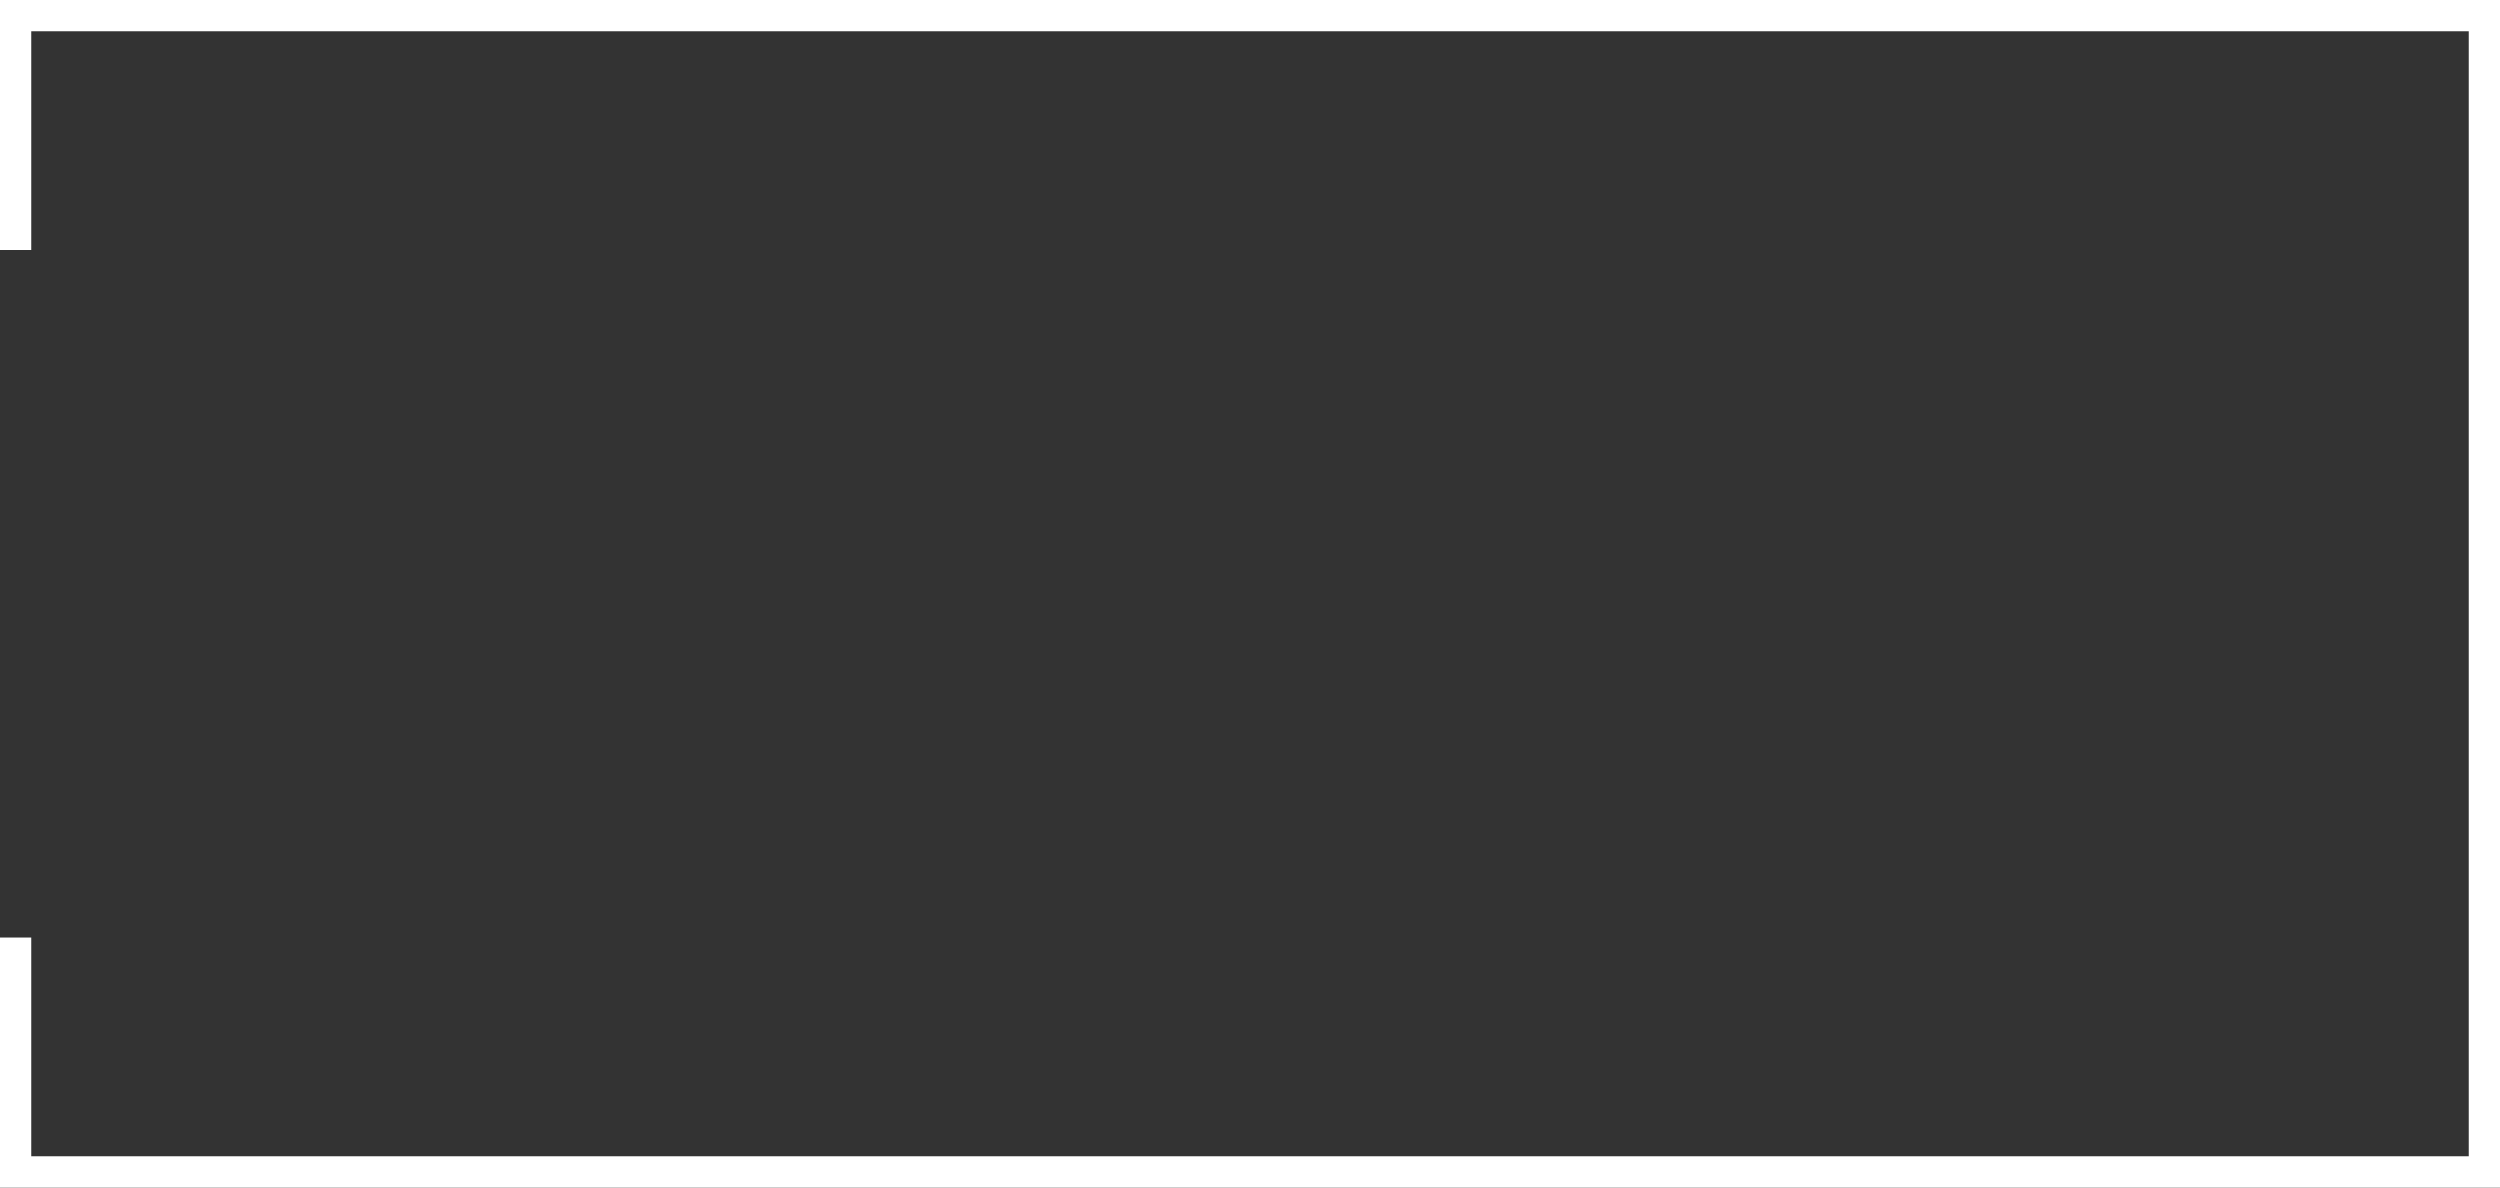
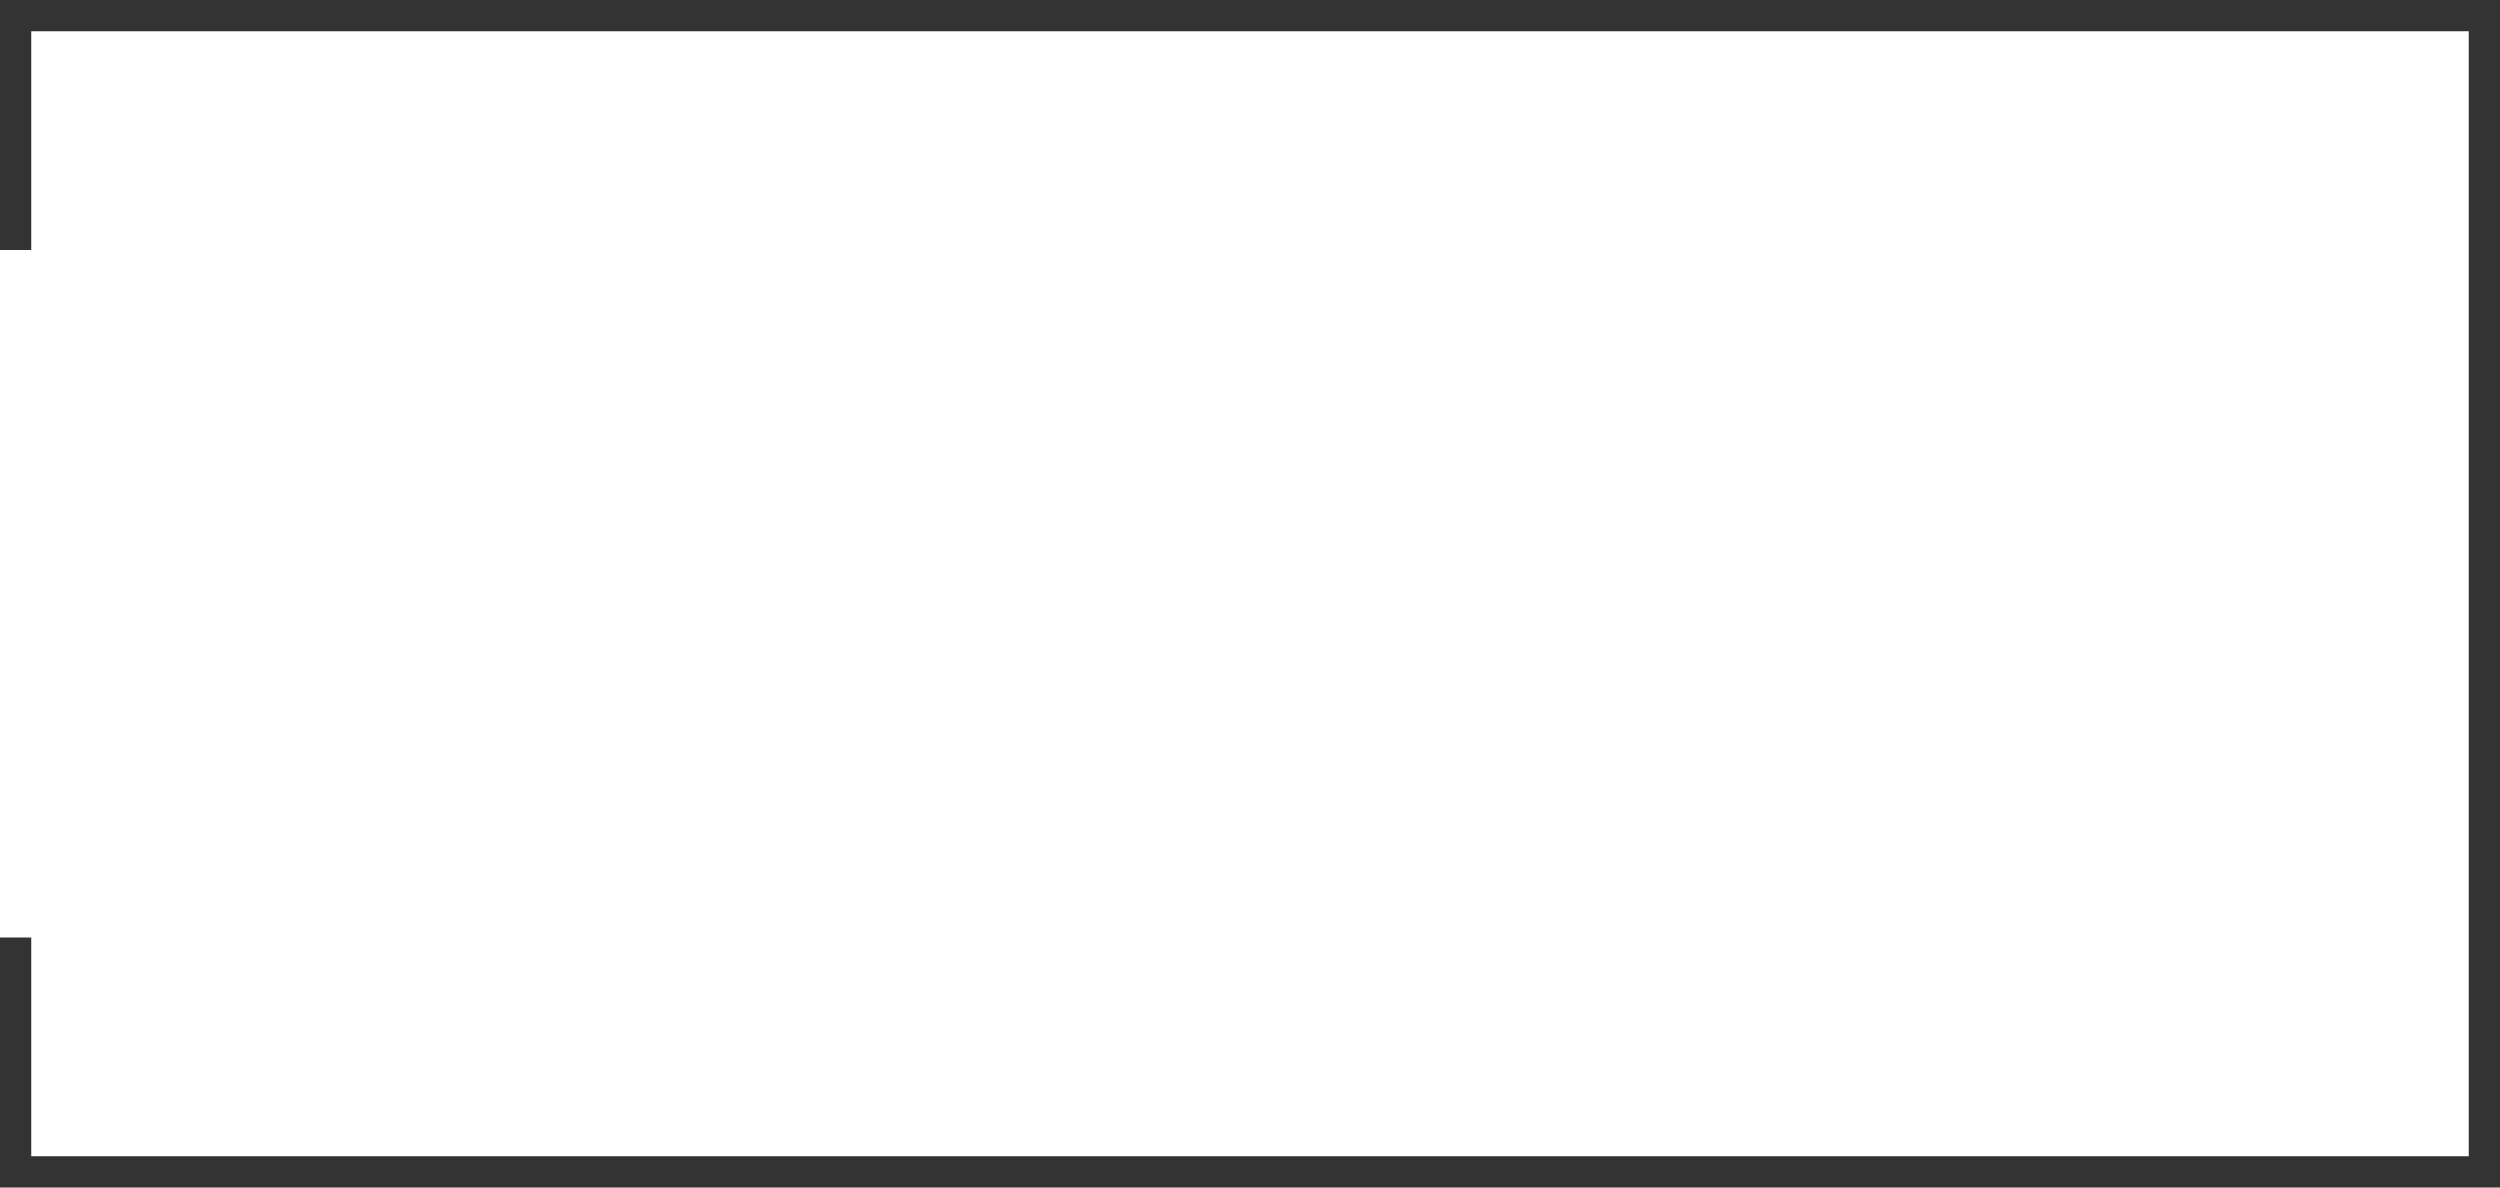
<svg xmlns="http://www.w3.org/2000/svg" width="80" height="38" viewBox="0 0 80 38" fill="none">
  <rect x="0" y="0" width="80" height="38" fill="#333333" stroke="none" />
-   <path d="M1 1H79V37H1V30H0V38H80V0H0V8H1V1Z" fill="white" />
+   <path d="M1 1H79V37H1V30H0V38V0H0V8H1V1Z" fill="white" />
</svg>